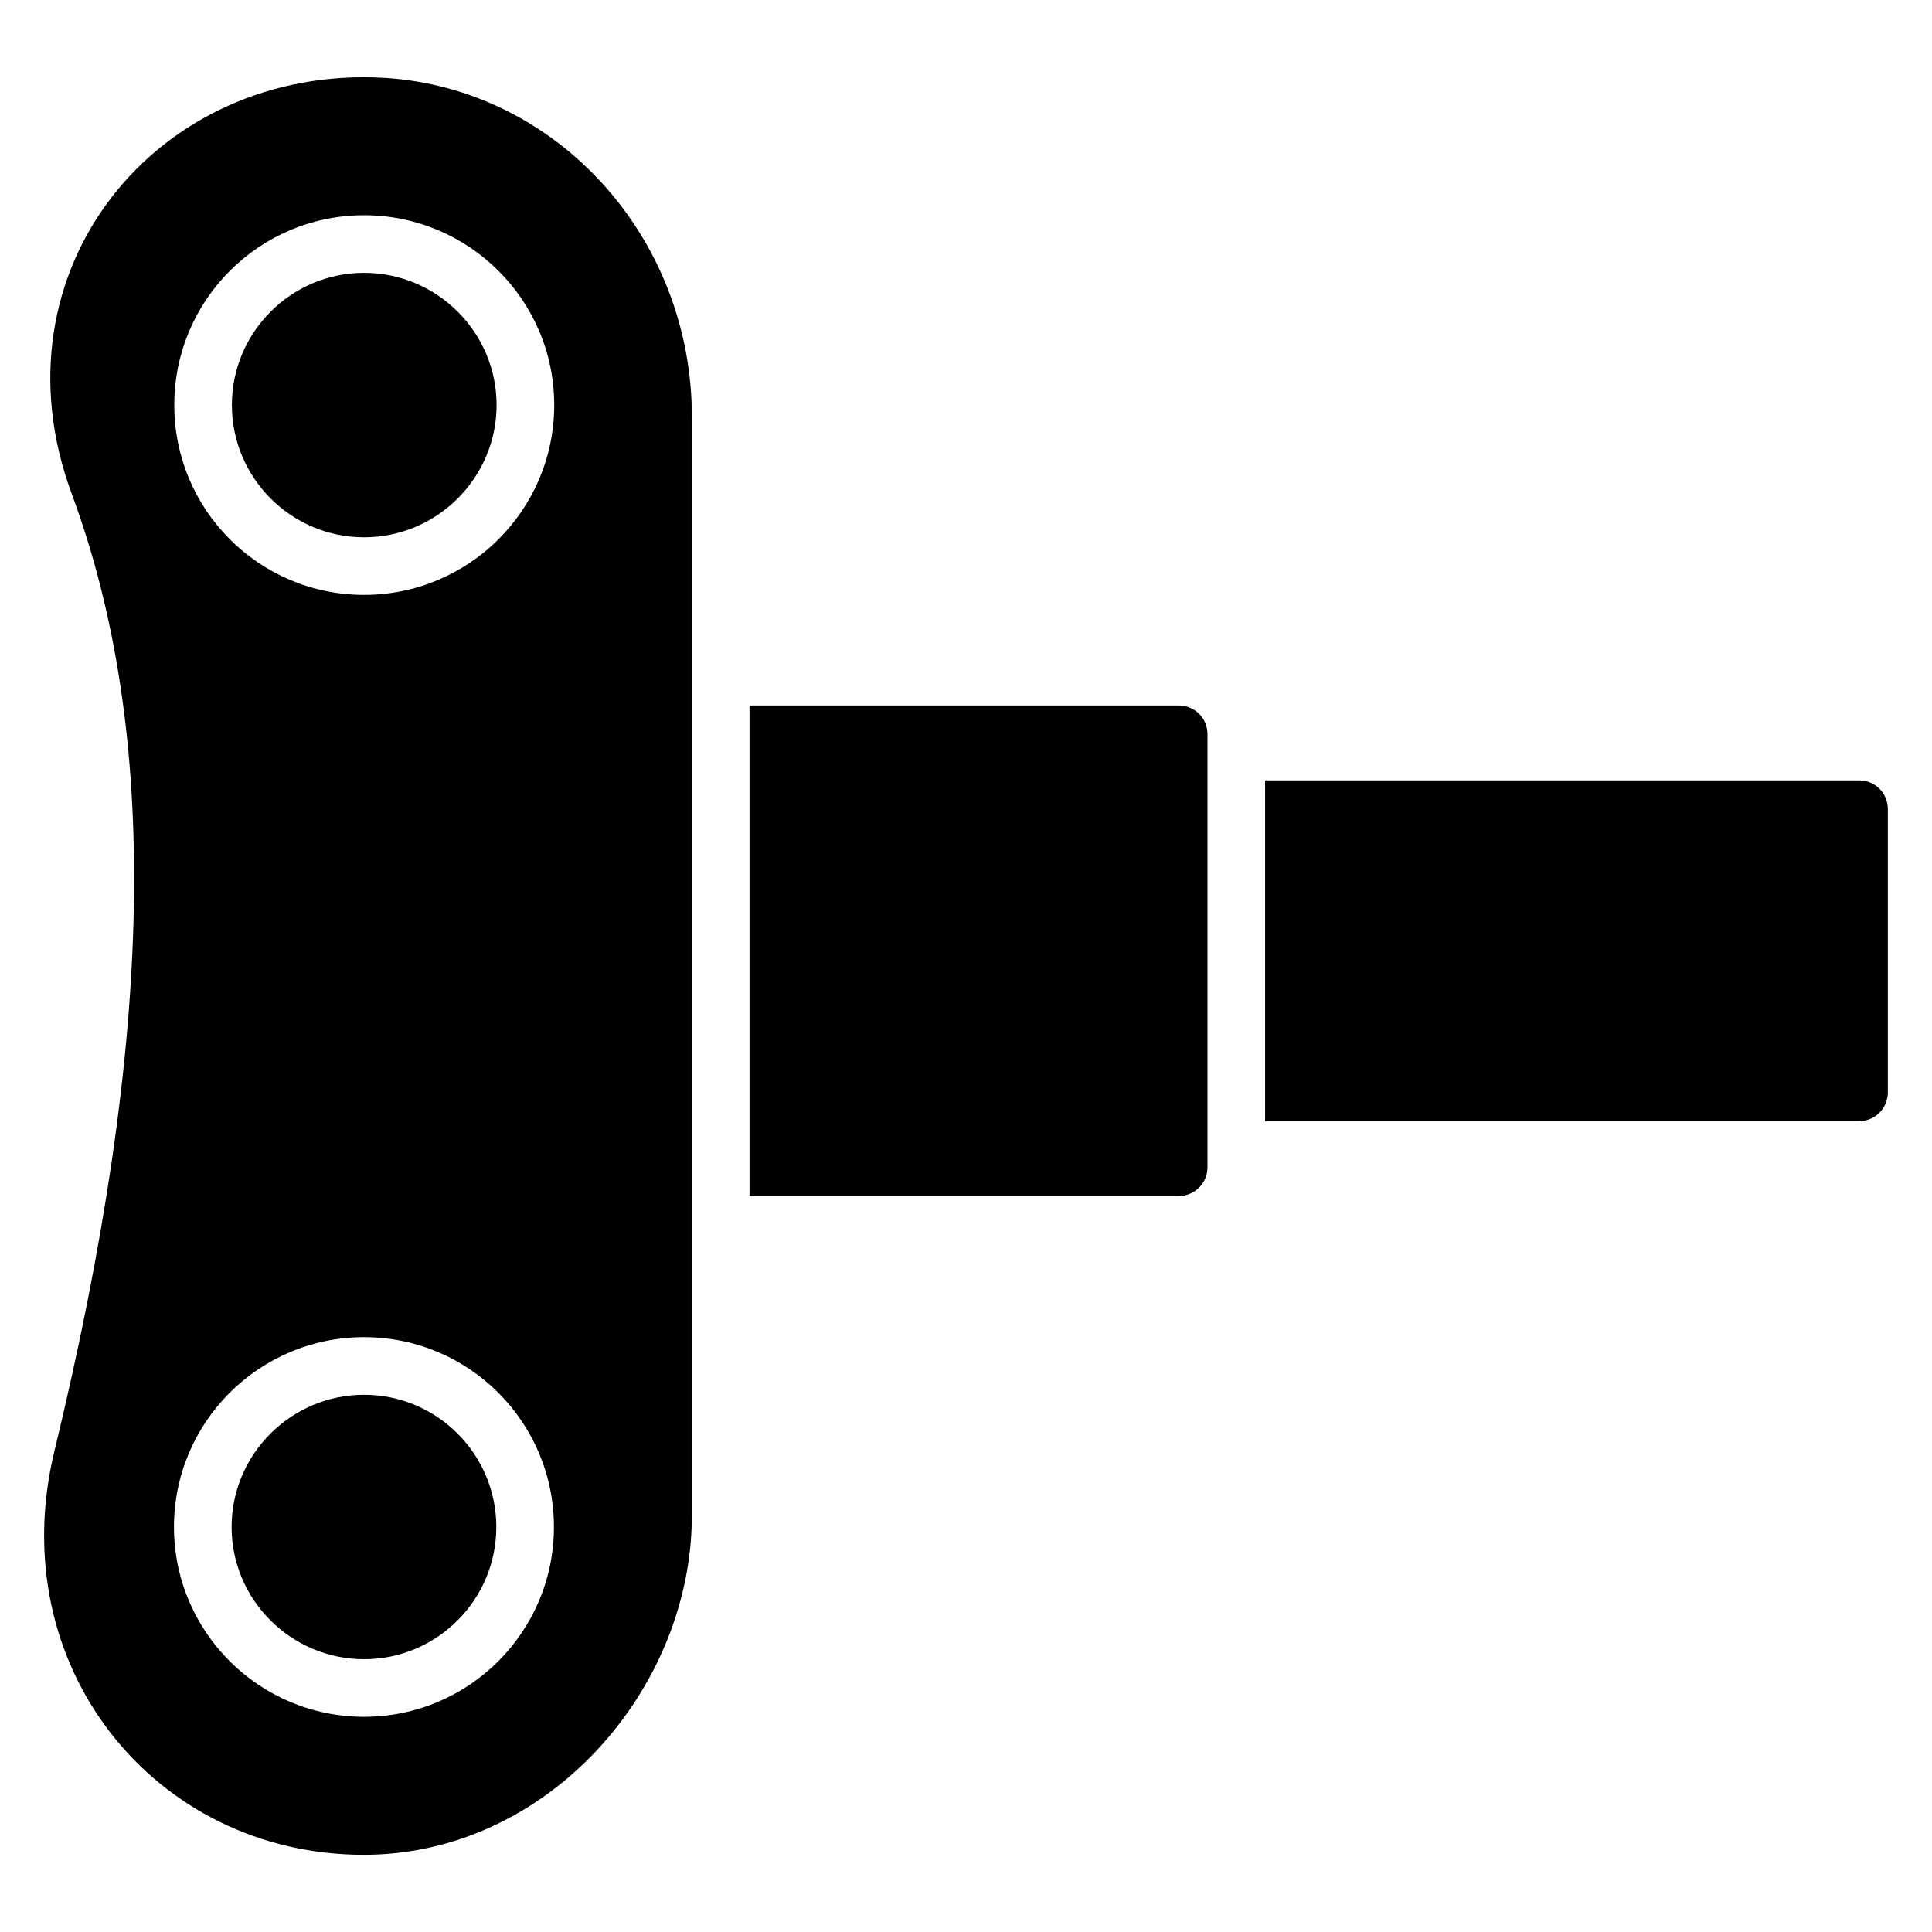
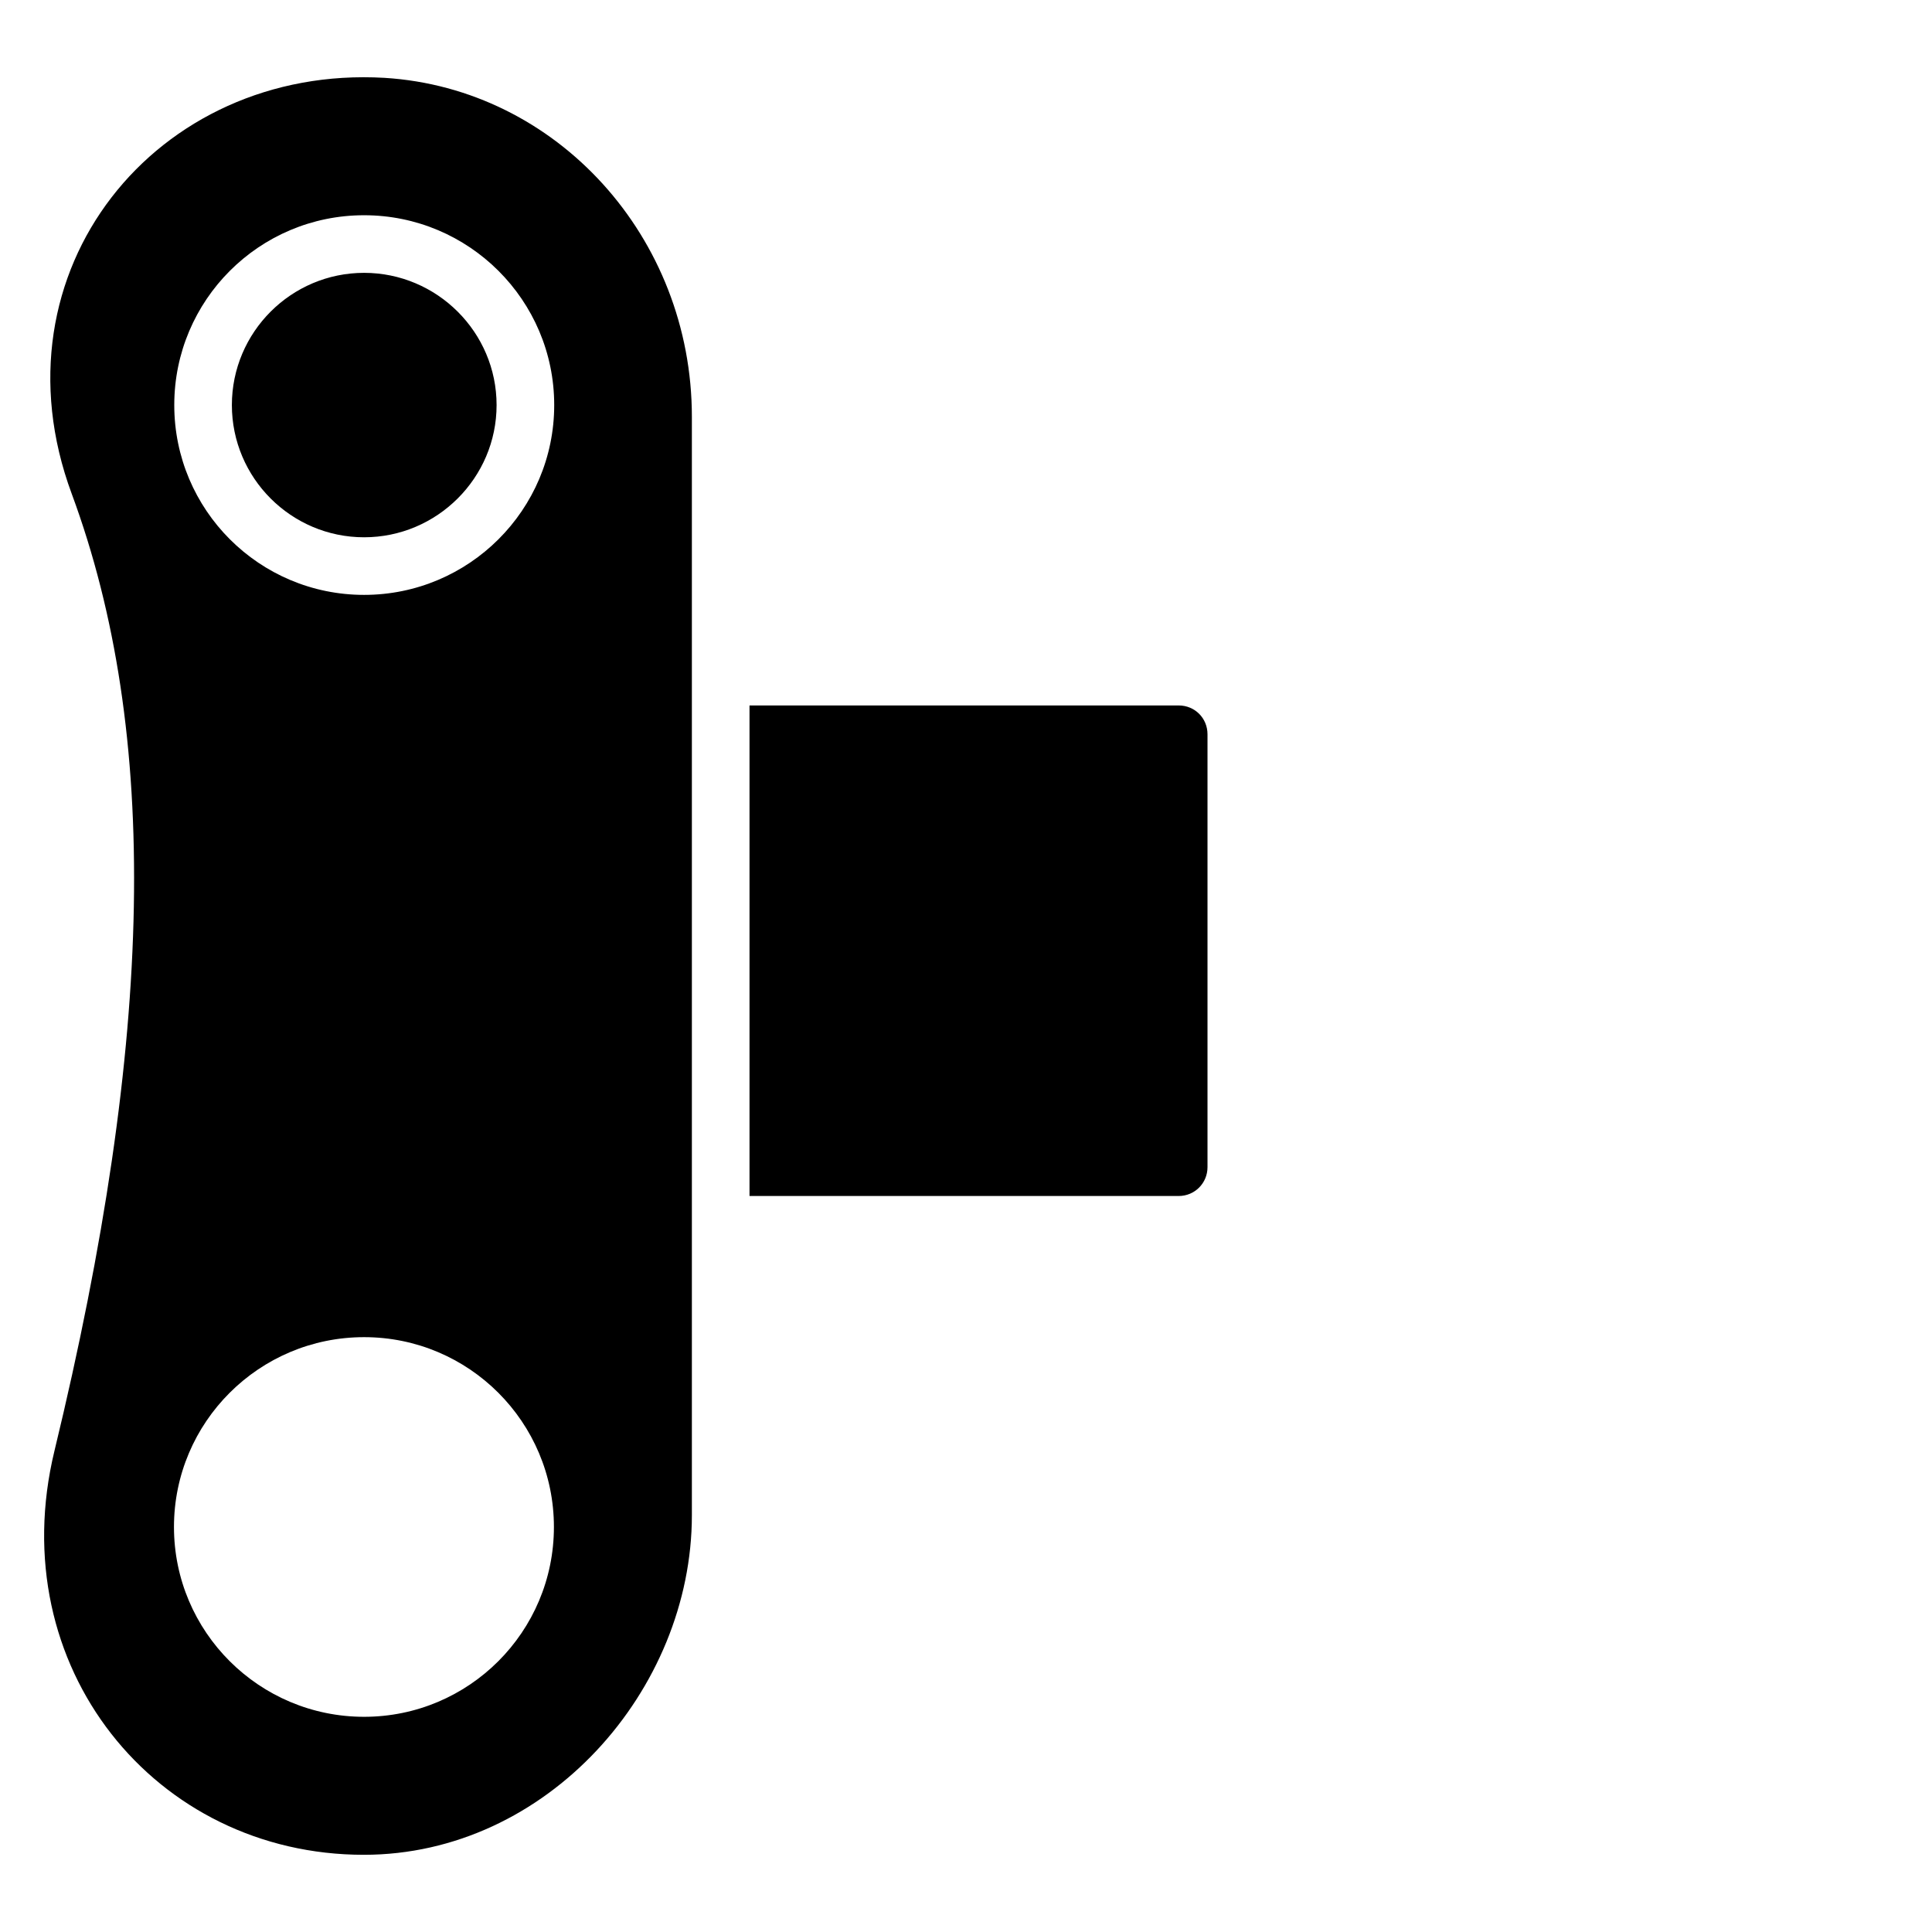
<svg xmlns="http://www.w3.org/2000/svg" fill="#000000" width="800px" height="800px" version="1.1" viewBox="144 144 512 512">
  <g>
-     <path d="m275.53 548.67c0 19.312-15.727 35.039-35.039 35.039s-35.113-15.727-35.113-35.039 15.801-35.039 35.113-35.039 35.039 15.727 35.039 35.039z" />
    <path d="m245.91 164.63c-60.48-3.527-104.79 51.211-82.902 110.23 23.434 63.359 21.984 143.97-4.582 253.66-13.848 57.16 26.672 107.02 81.984 107.02 48.562 0 86.945-43.648 86.945-90v-291.07c0.004-47.629-35.797-87.016-81.445-89.84zm-5.422 434.34c-27.785 0-50.383-22.52-50.383-50.305 0-27.785 22.594-50.305 50.383-50.305 27.785 0 50.305 22.52 50.305 50.305 0 27.785-22.52 50.305-50.305 50.305zm0-297.32c-27.785 0-50.305-22.52-50.305-50.305s22.52-50.305 50.305-50.305c27.785 0 50.383 22.52 50.383 50.305s-22.598 50.305-50.383 50.305zm0-85.344c-19.312 0-35.039 15.727-35.039 35.039s15.727 35.039 35.039 35.039 35.113-15.727 35.113-35.039-15.801-35.039-35.113-35.039z" />
-     <path d="m644.3 358.44v75.035c0 4.199-3.359 7.633-7.633 7.633h-157.4v-90.305h157.4c4.273 0.004 7.633 3.363 7.633 7.637z" />
    <path d="m464 338.59v114.73c0 4.199-3.359 7.633-7.633 7.633h-113.74v-130h113.74c4.277 0.004 7.633 3.363 7.633 7.637z" />
  </g>
</svg>